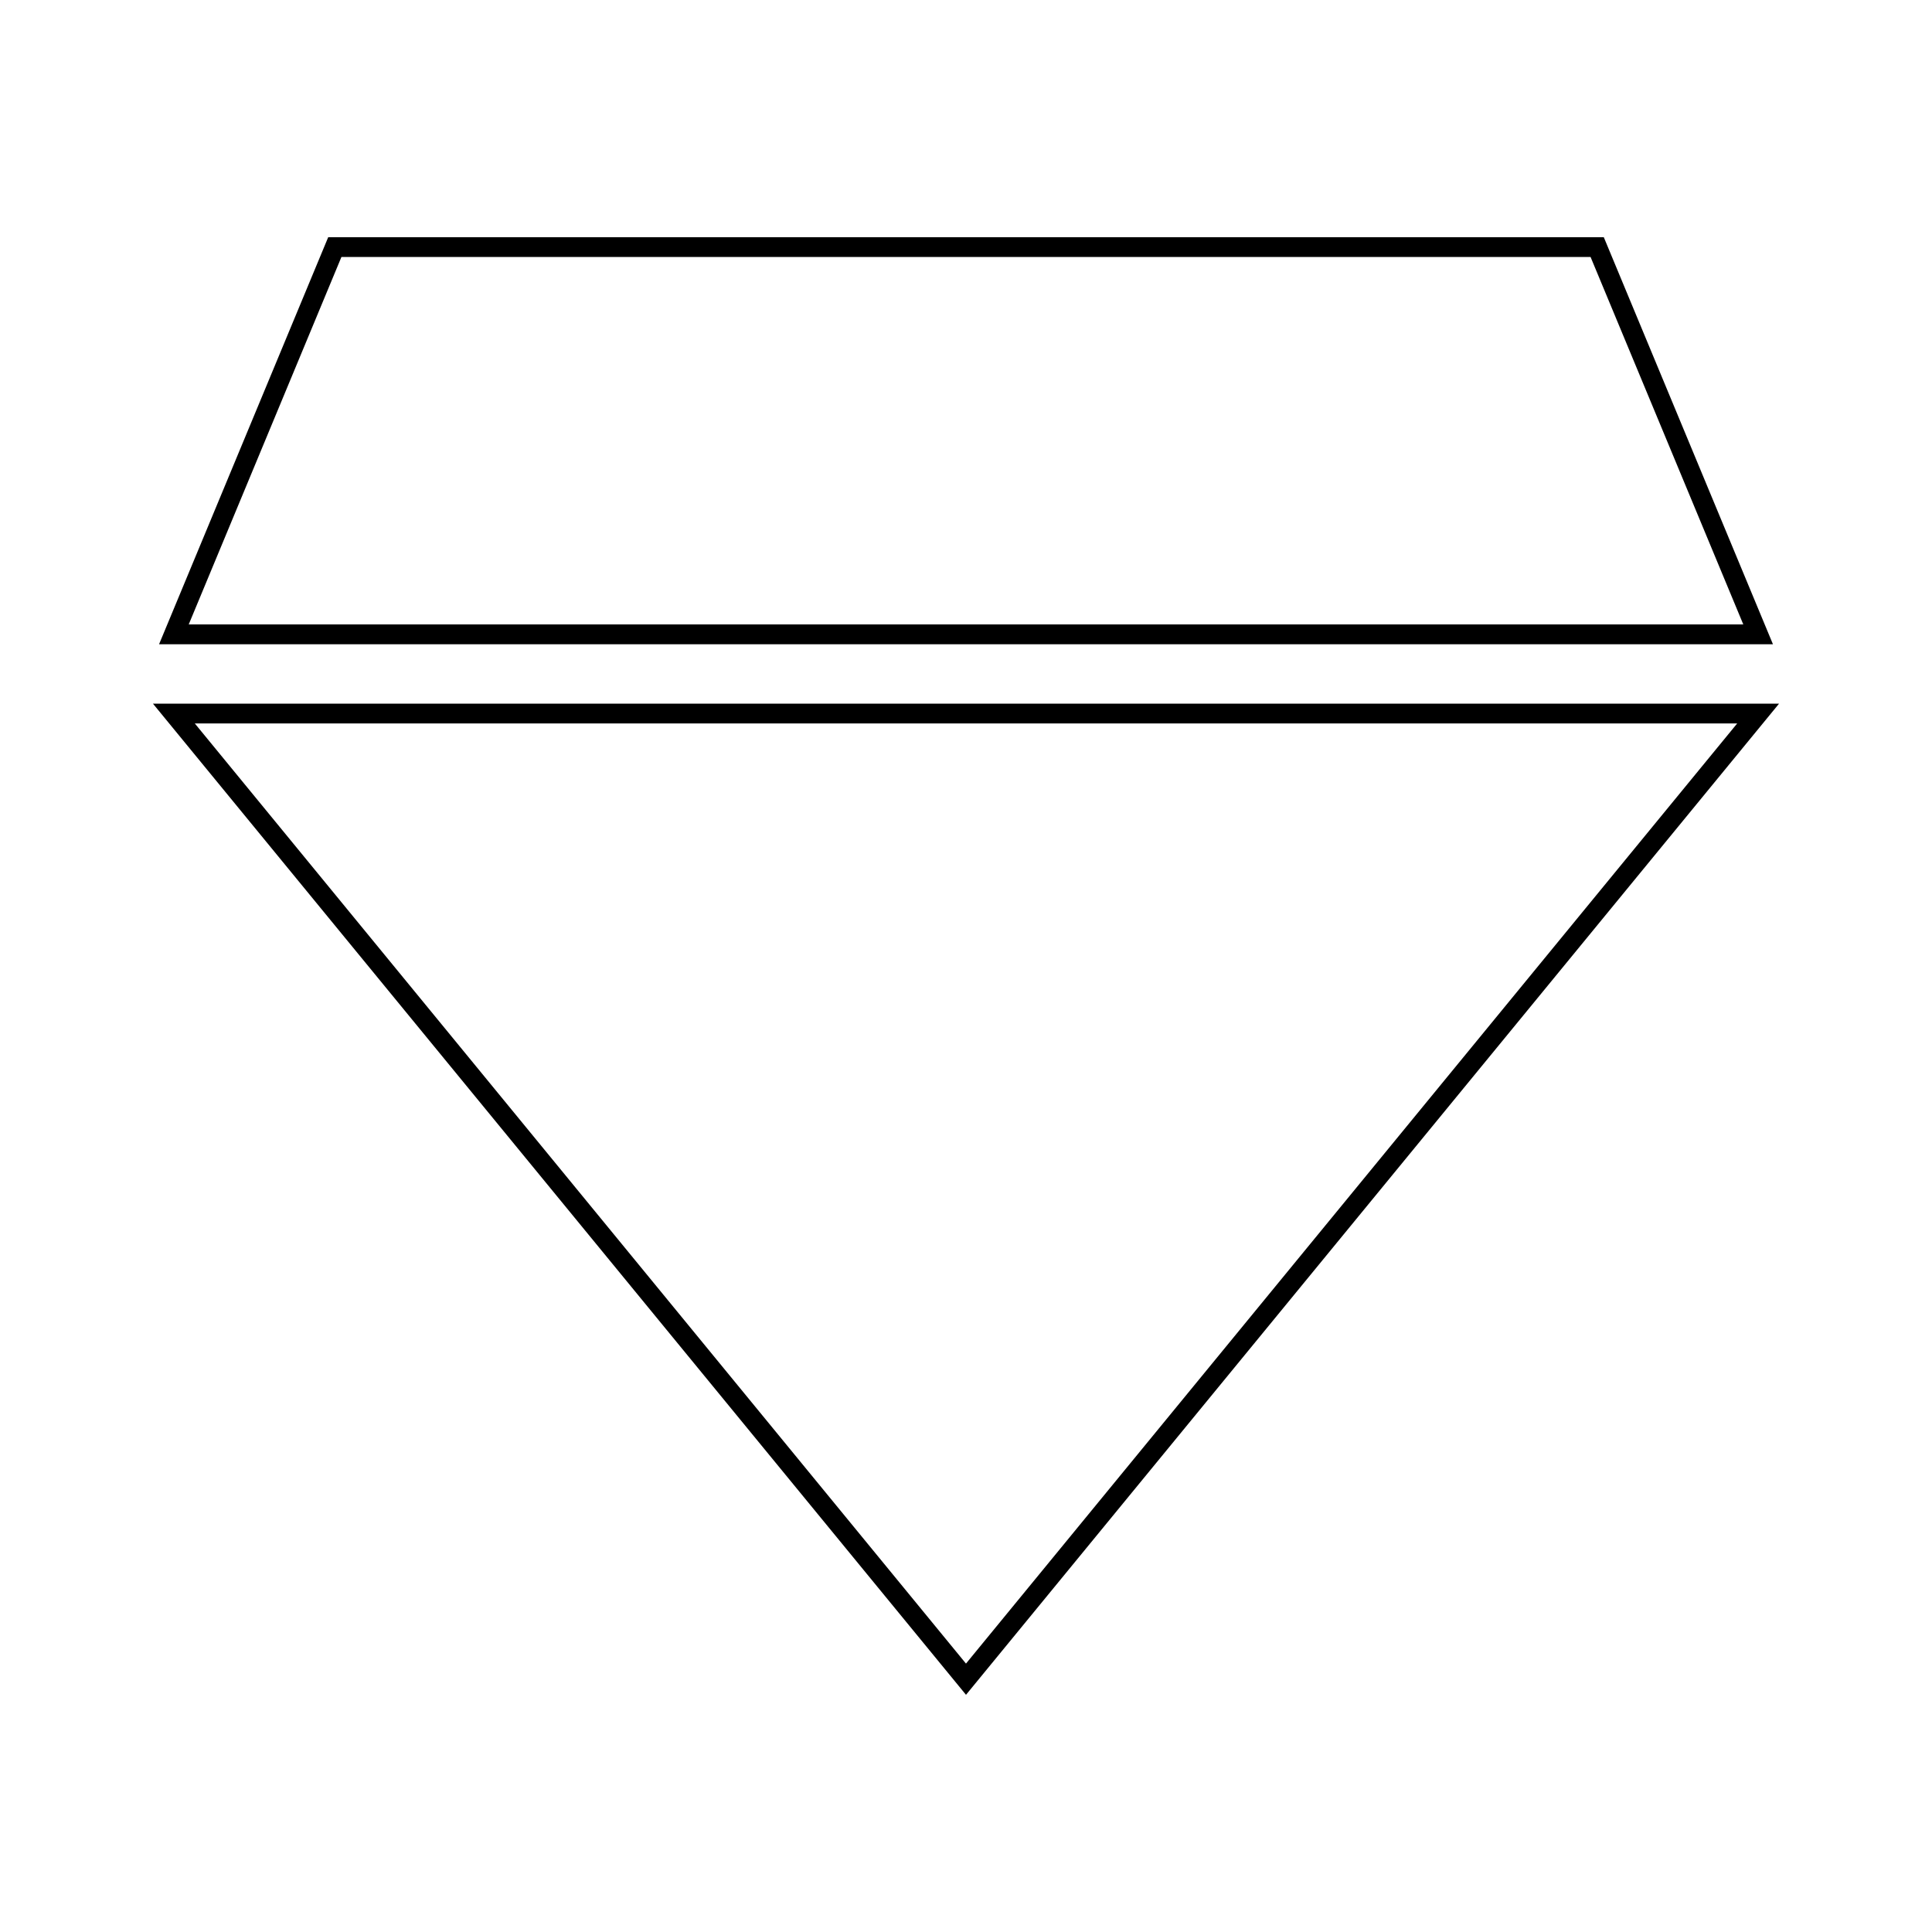
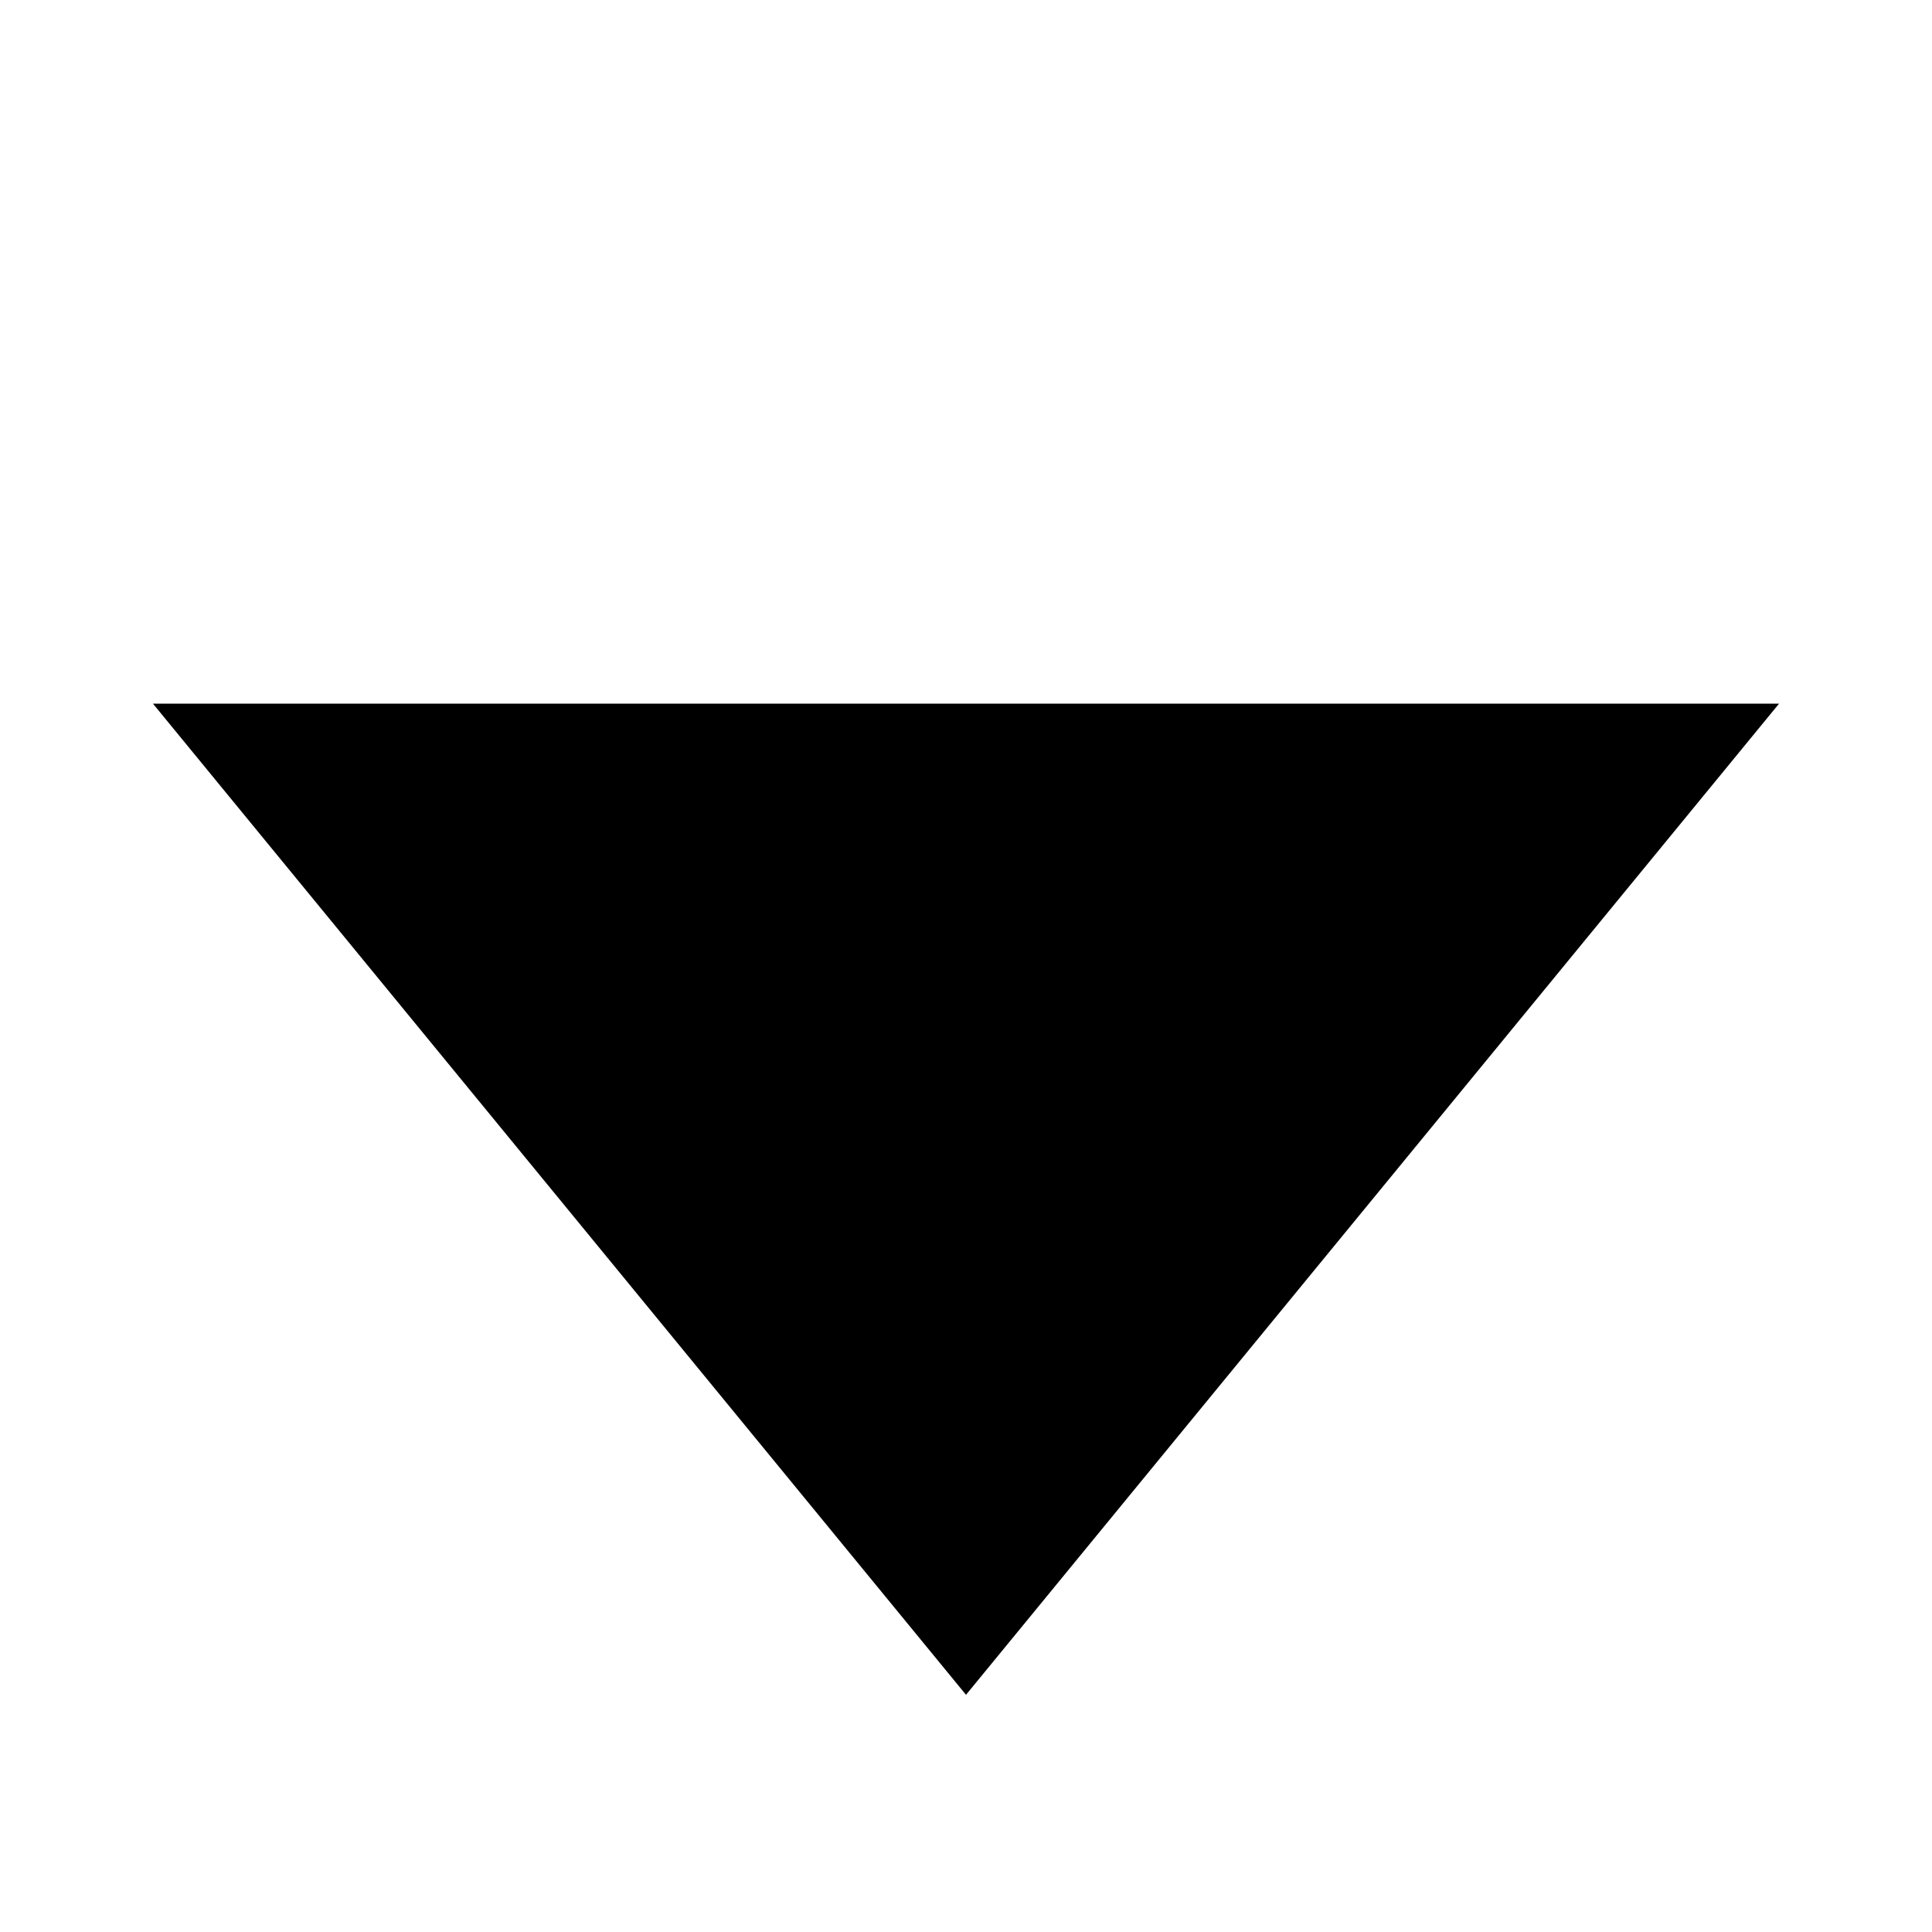
<svg xmlns="http://www.w3.org/2000/svg" fill="#000000" width="800px" height="800px" version="1.1" viewBox="144 144 512 512">
  <g>
-     <path d="m569.02 206.86h-338.04l-44.828 107.88h427.7zm-334.54 5.25h331.04l40.473 97.375h-411.98z" />
-     <path d="m184.53 330.47 215.47 262.67 215.47-262.67zm11.094 5.25h408.75l-204.38 249.15z" />
+     <path d="m184.53 330.47 215.47 262.67 215.47-262.67zm11.094 5.25l-204.38 249.15z" />
  </g>
</svg>